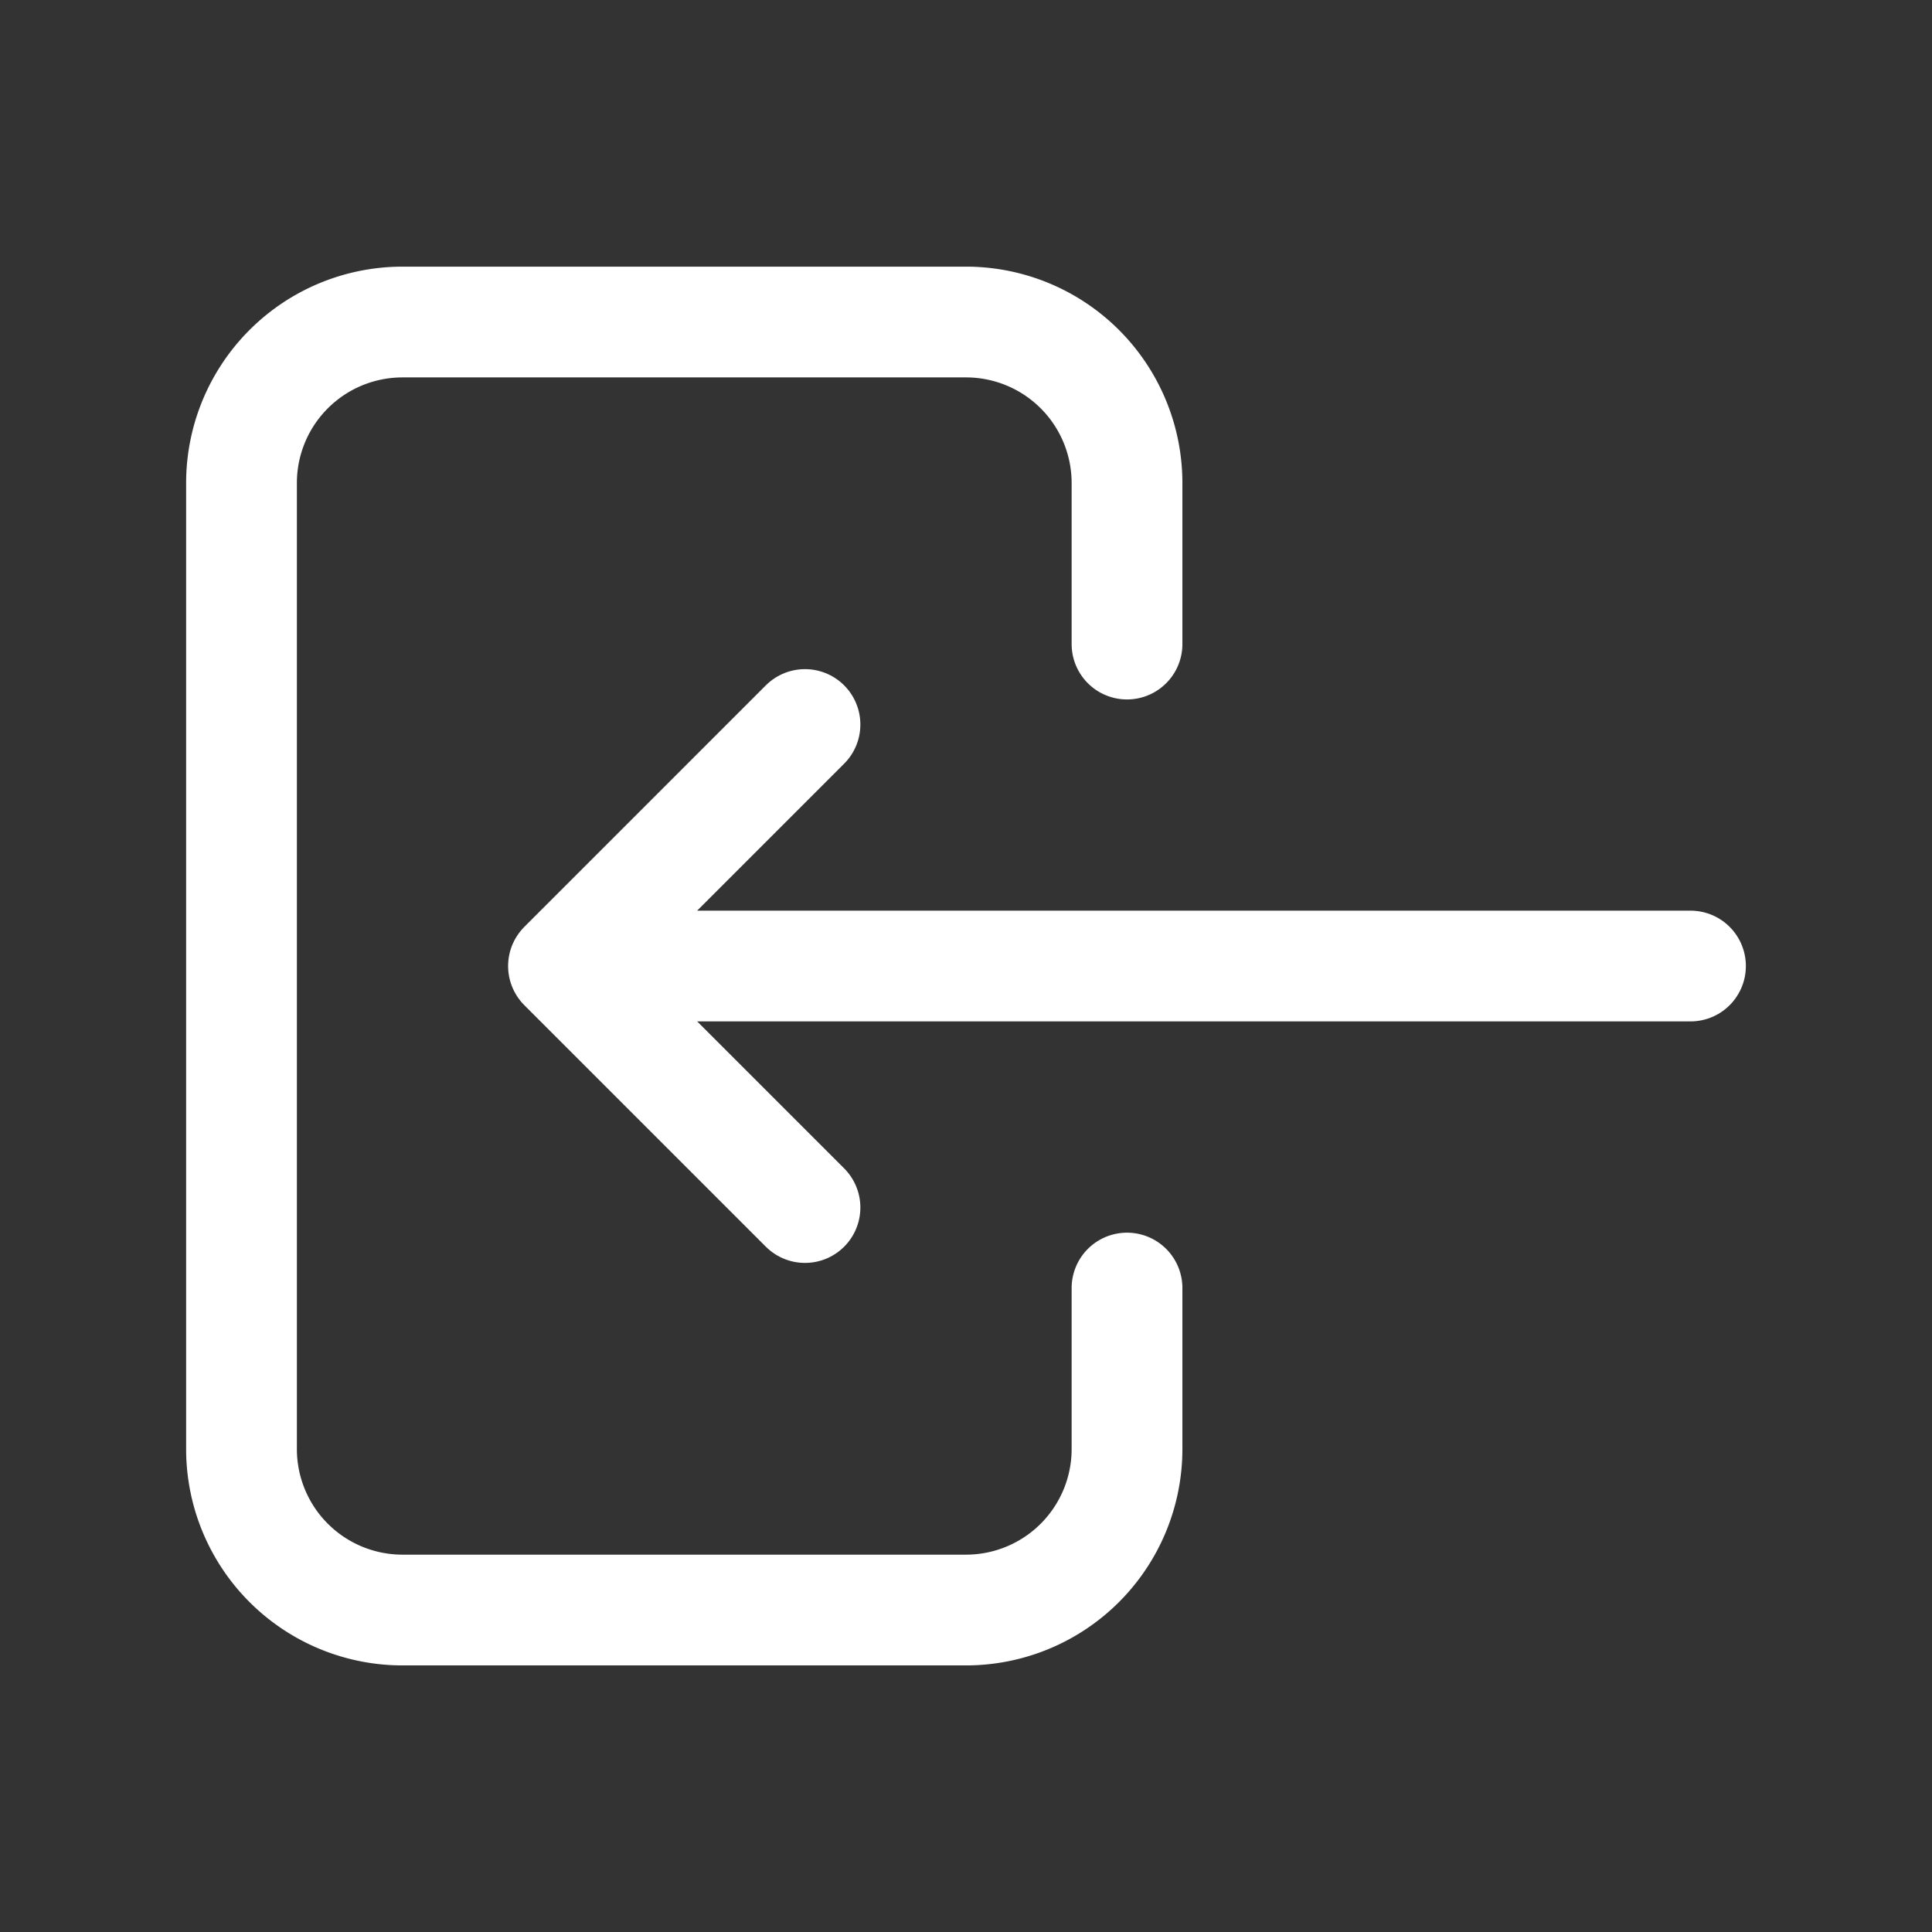
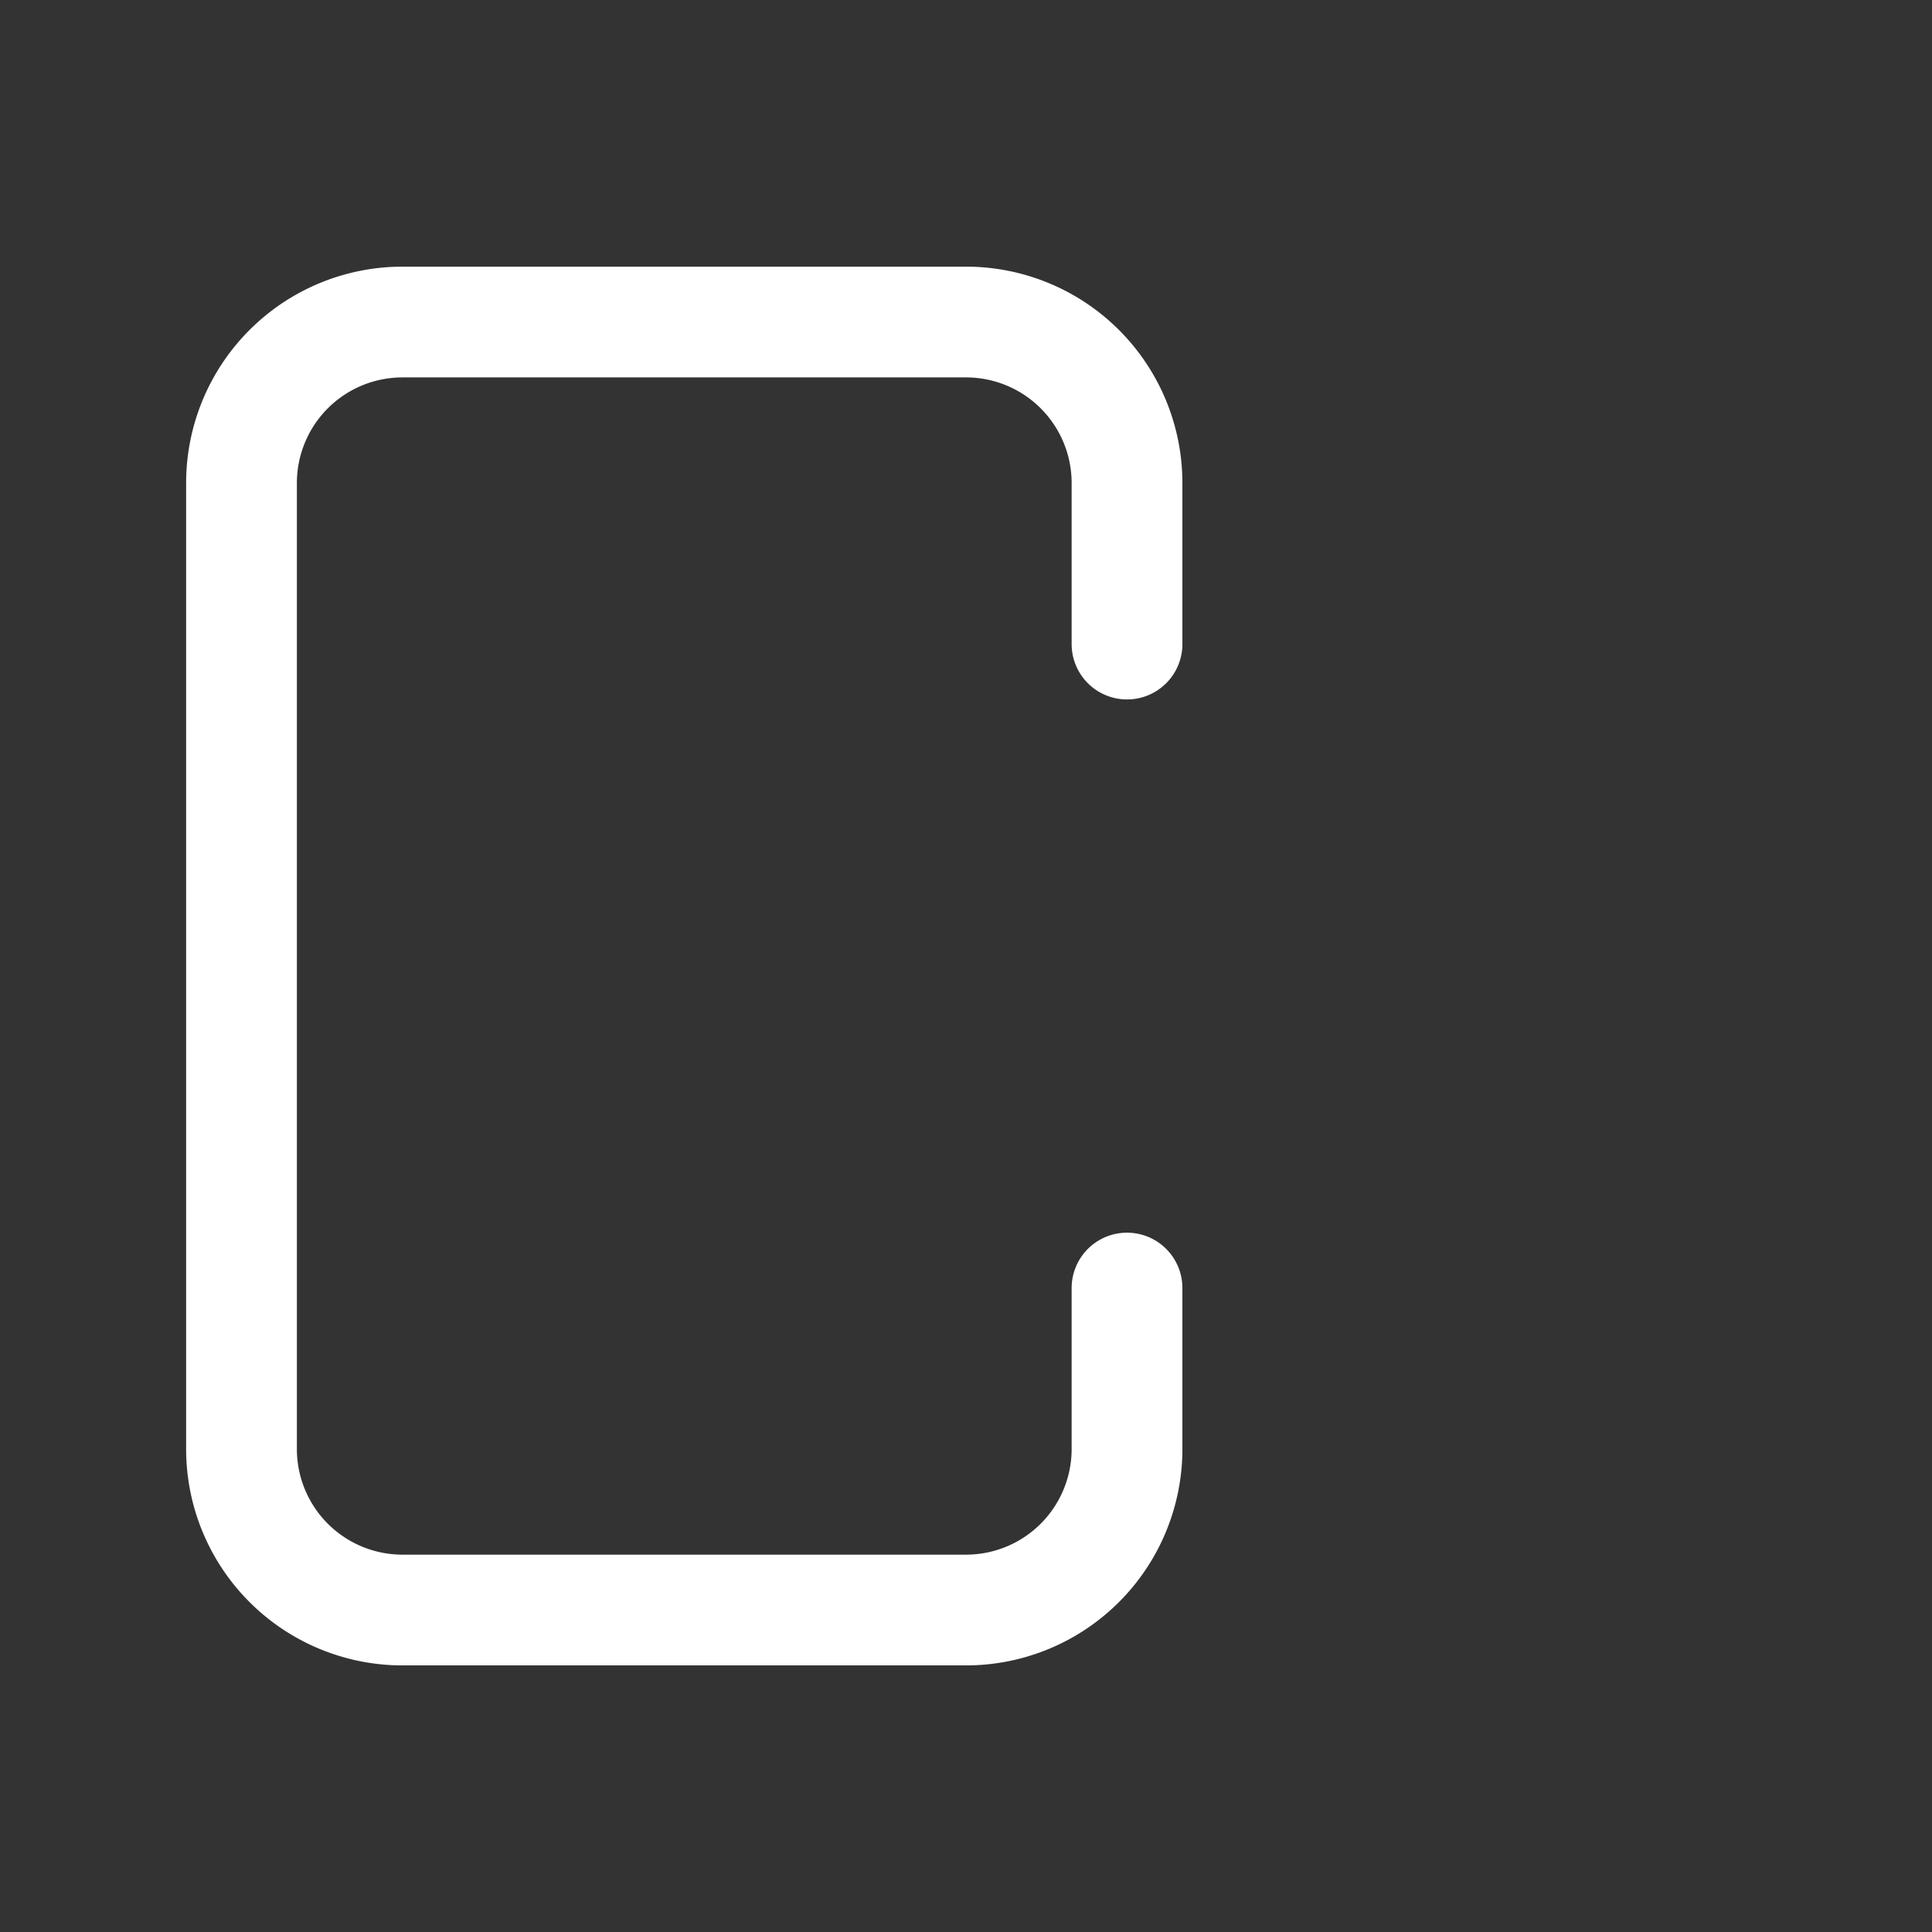
<svg xmlns="http://www.w3.org/2000/svg" id="Group_4" data-name="Group 4" width="34.887" height="34.887" viewBox="0 0 34.887 34.887">
  <rect x="0" y="0" width="34.887" height="34.887" fill="#333333" stroke="none" />
  <path id="Path_4" data-name="Path 4" d="M0,0H34.887V34.887H0Z" fill="none" />
  <path id="Path_5" data-name="Path 5" d="M18.99,9.815V6.907A2.907,2.907,0,0,0,16.083,4H5.907A2.907,2.907,0,0,0,3,6.907V24.351a2.907,2.907,0,0,0,2.907,2.907H16.083a2.907,2.907,0,0,0,2.907-2.907V21.444" transform="translate(1.361 1.815)" fill="none" stroke="#fff" stroke-linecap="round" stroke-linejoin="round" stroke-width="2" />
-   <path id="Path_6" data-name="Path 6" d="M7,13.361H27.351L22.99,9m0,8.722,4.361-4.361" transform="translate(37.526 30.805) rotate(180)" fill="none" stroke="#fff" stroke-linecap="round" stroke-linejoin="round" stroke-width="2" />
</svg>